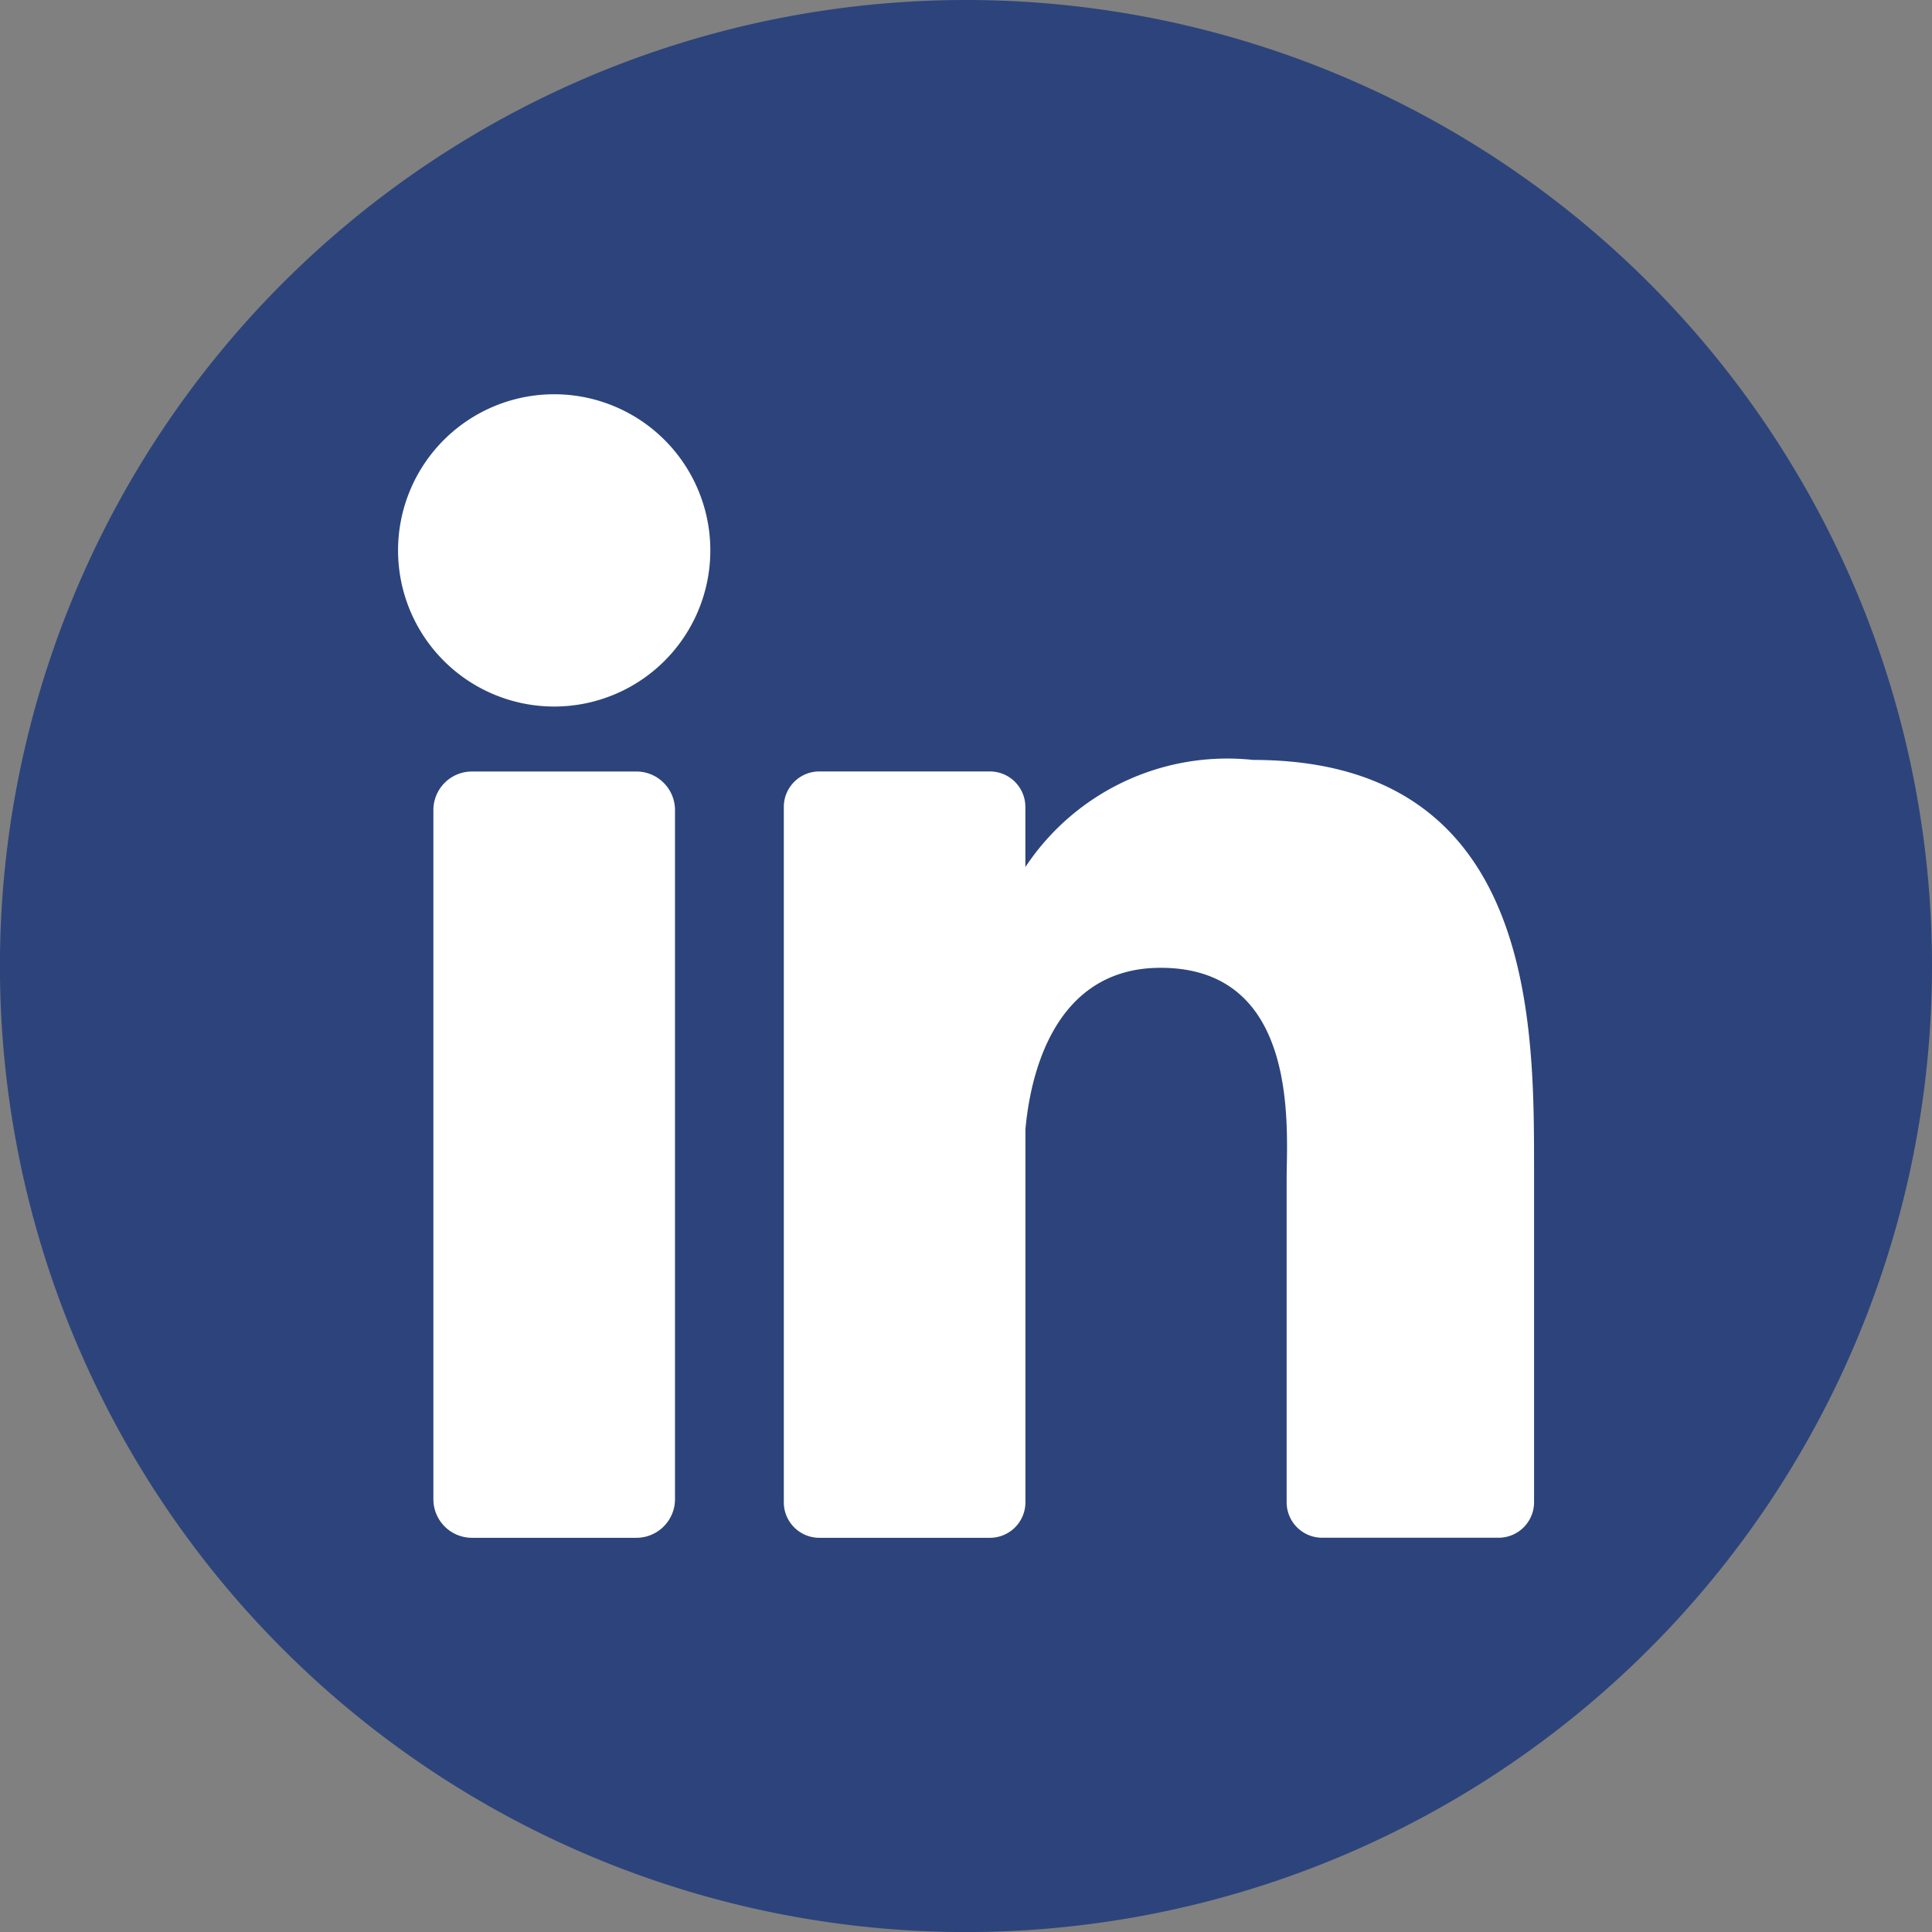
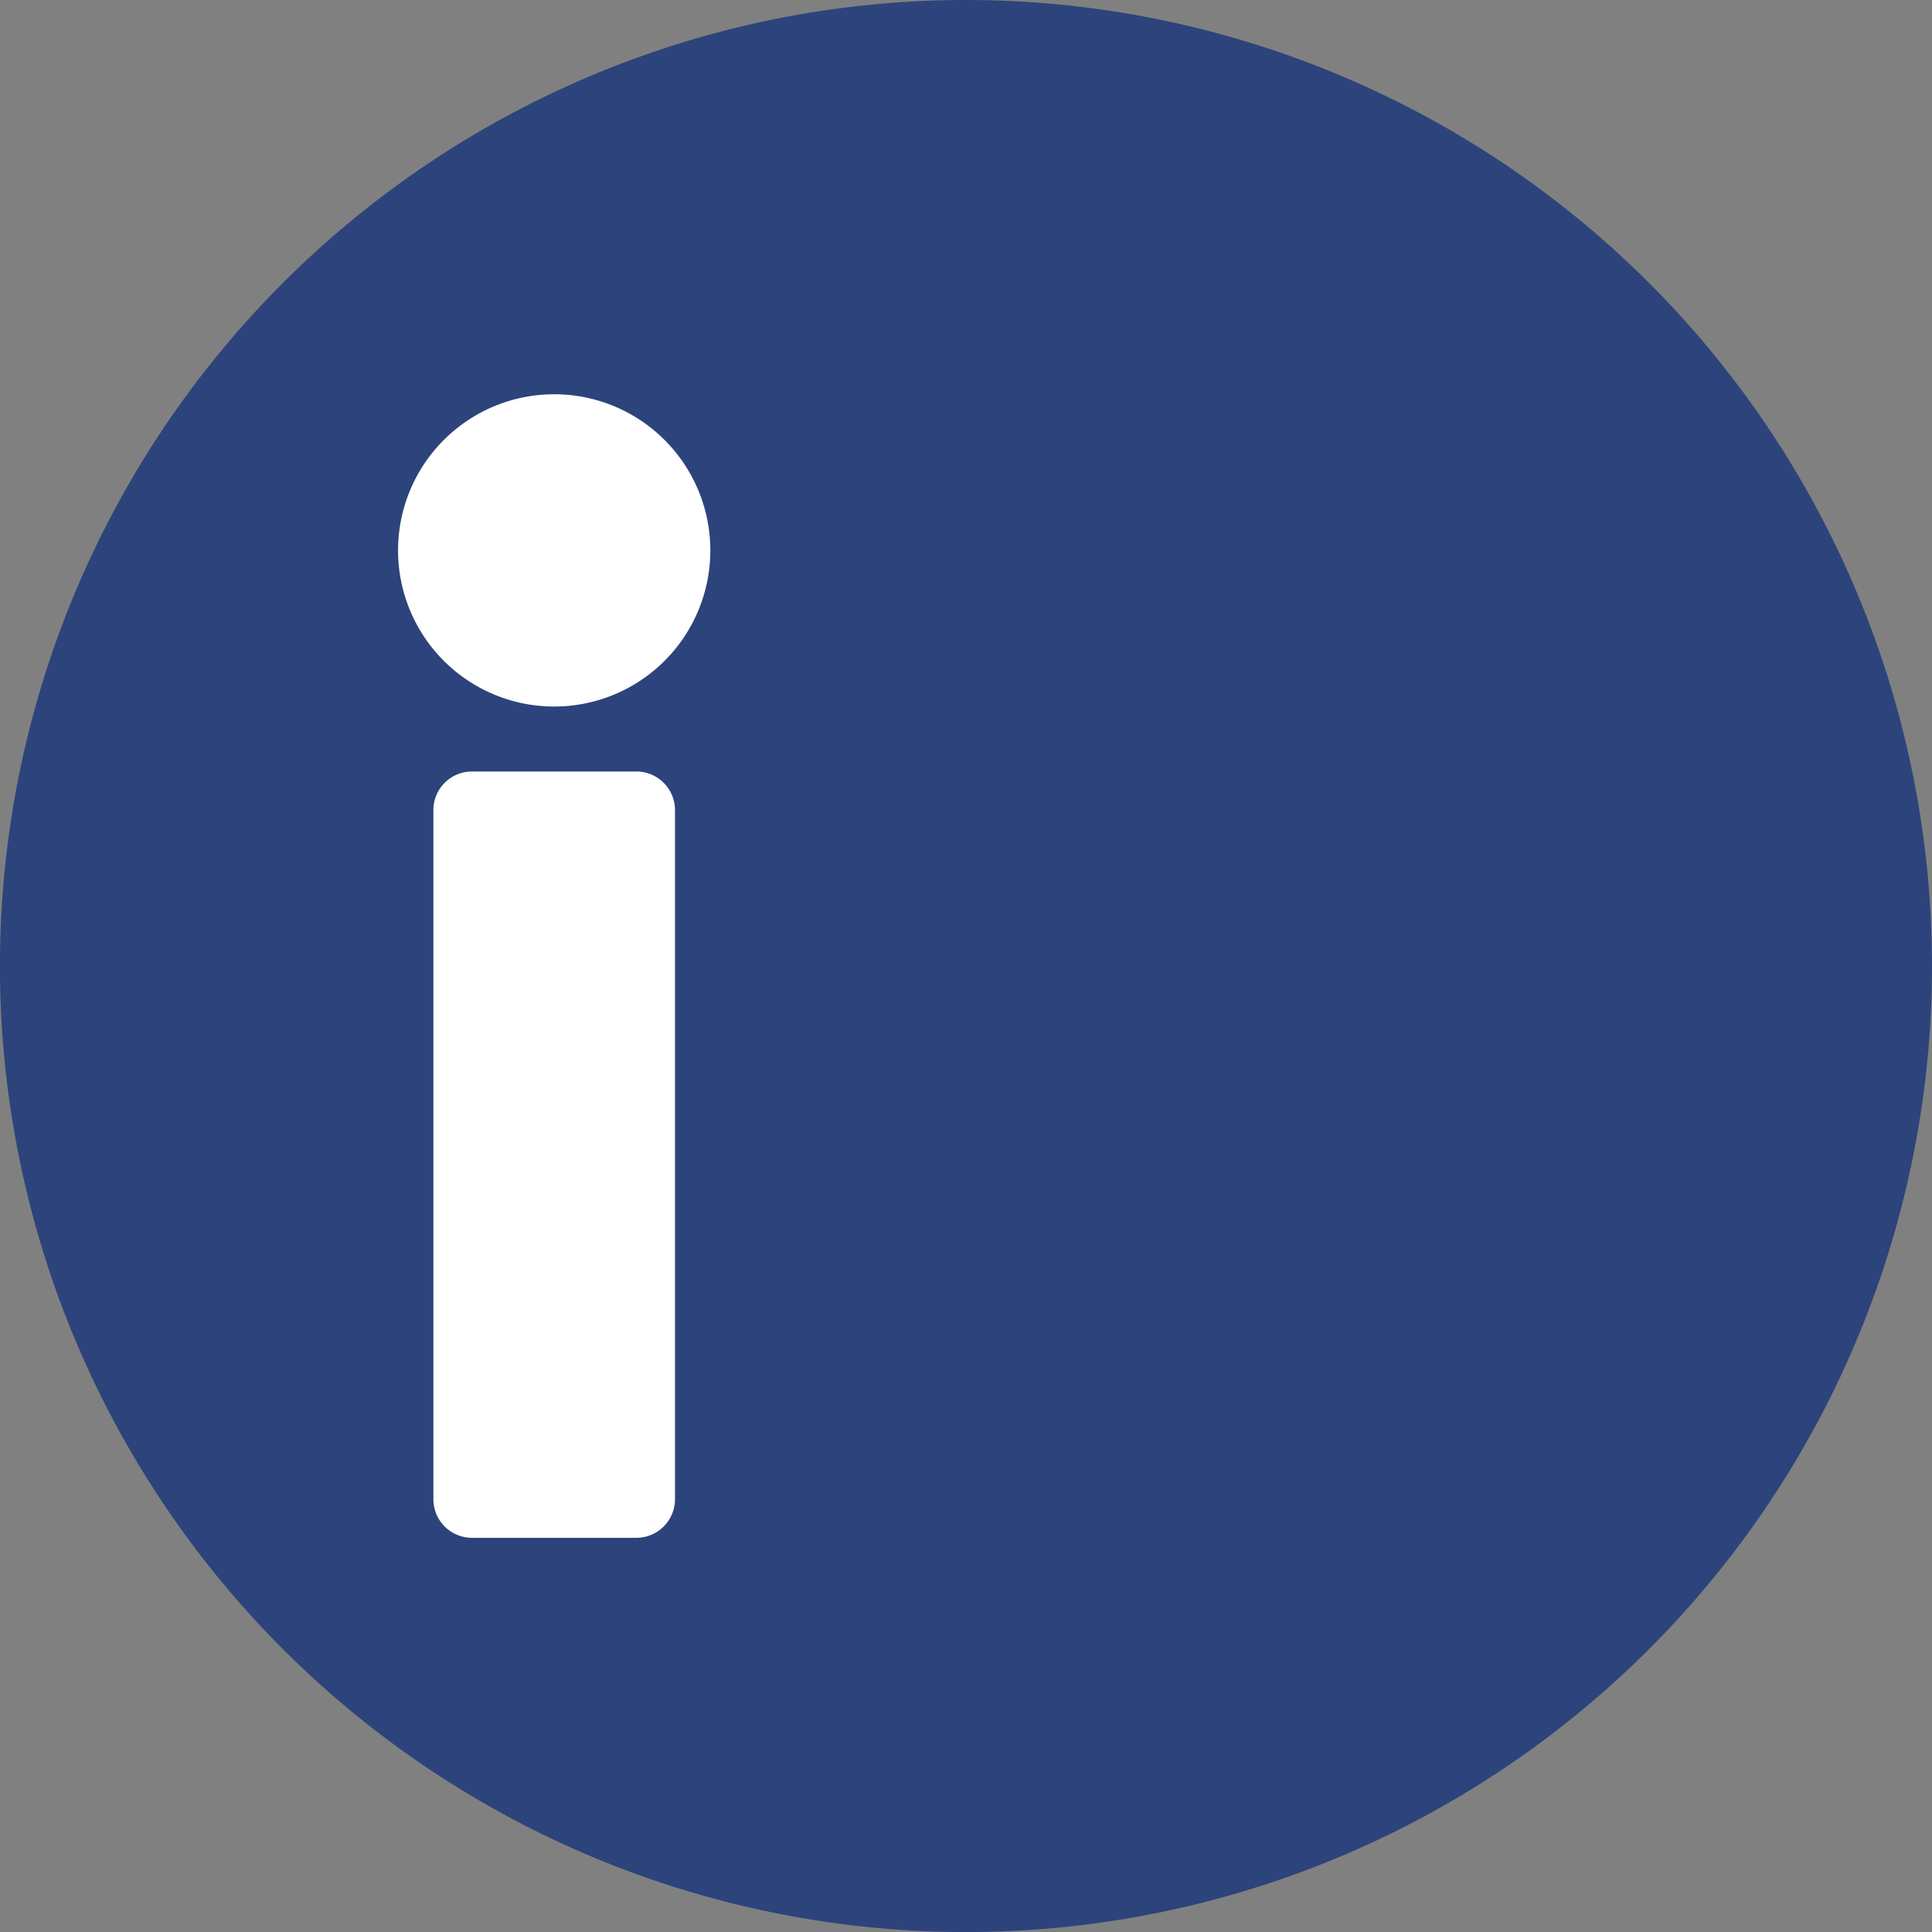
<svg xmlns="http://www.w3.org/2000/svg" viewBox="0 0 31.553 31.553">
  <rect x="0" y="0" width="31.553" height="31.553" fill="#808080" stroke="none" />
  <defs>
    <style>.cls-1{fill:#2c447b;}.cls-2{fill:#fff;}</style>
  </defs>
  <title>Risorsa 1</title>
  <g id="Livello_2" data-name="Livello 2">
    <g id="Livello_4" data-name="Livello 4">
-       <path class="cls-1" d="M15.776,0A15.777,15.777,0,1,0,31.553,15.777,15.777,15.777,0,0,0,15.776,0Z" />
-       <path class="cls-2" d="M20.466,12.411a3.955,3.955,0,0,0-3.72,1.75v-.982a.58.58,0,0,0-.58-.58H13.381a.58.58,0,0,0-.58.58V24.535a.58.58,0,0,0,.58.58h2.786a.58.58,0,0,0,.58-.58v-6.088c.072-.818.432-2.641,2.208-2.641,2.289,0,2.058,2.663,2.058,3.45v5.278a.58.58,0,0,0,.58.58h2.881a.58.58,0,0,0,.58-.58V19.088C25.052,16.721,25.079,12.411,20.466,12.411Z" />
+       <path class="cls-1" d="M15.776,0A15.777,15.777,0,1,0,31.553,15.777,15.777,15.777,0,0,0,15.776,0" />
      <path class="cls-2" d="M9.051,6.439a2.55,2.55,0,1,0,2.55,2.55A2.55,2.55,0,0,0,9.051,6.439Z" />
      <path class="cls-2" d="M7.708,12.6H10.393a.631.631,0,0,1,.631.631V24.484a.631.631,0,0,1-.631.631H7.708a.63.63,0,0,1-.63-.63V13.231A.63.63,0,0,1,7.708,12.6Z" />
    </g>
  </g>
</svg>